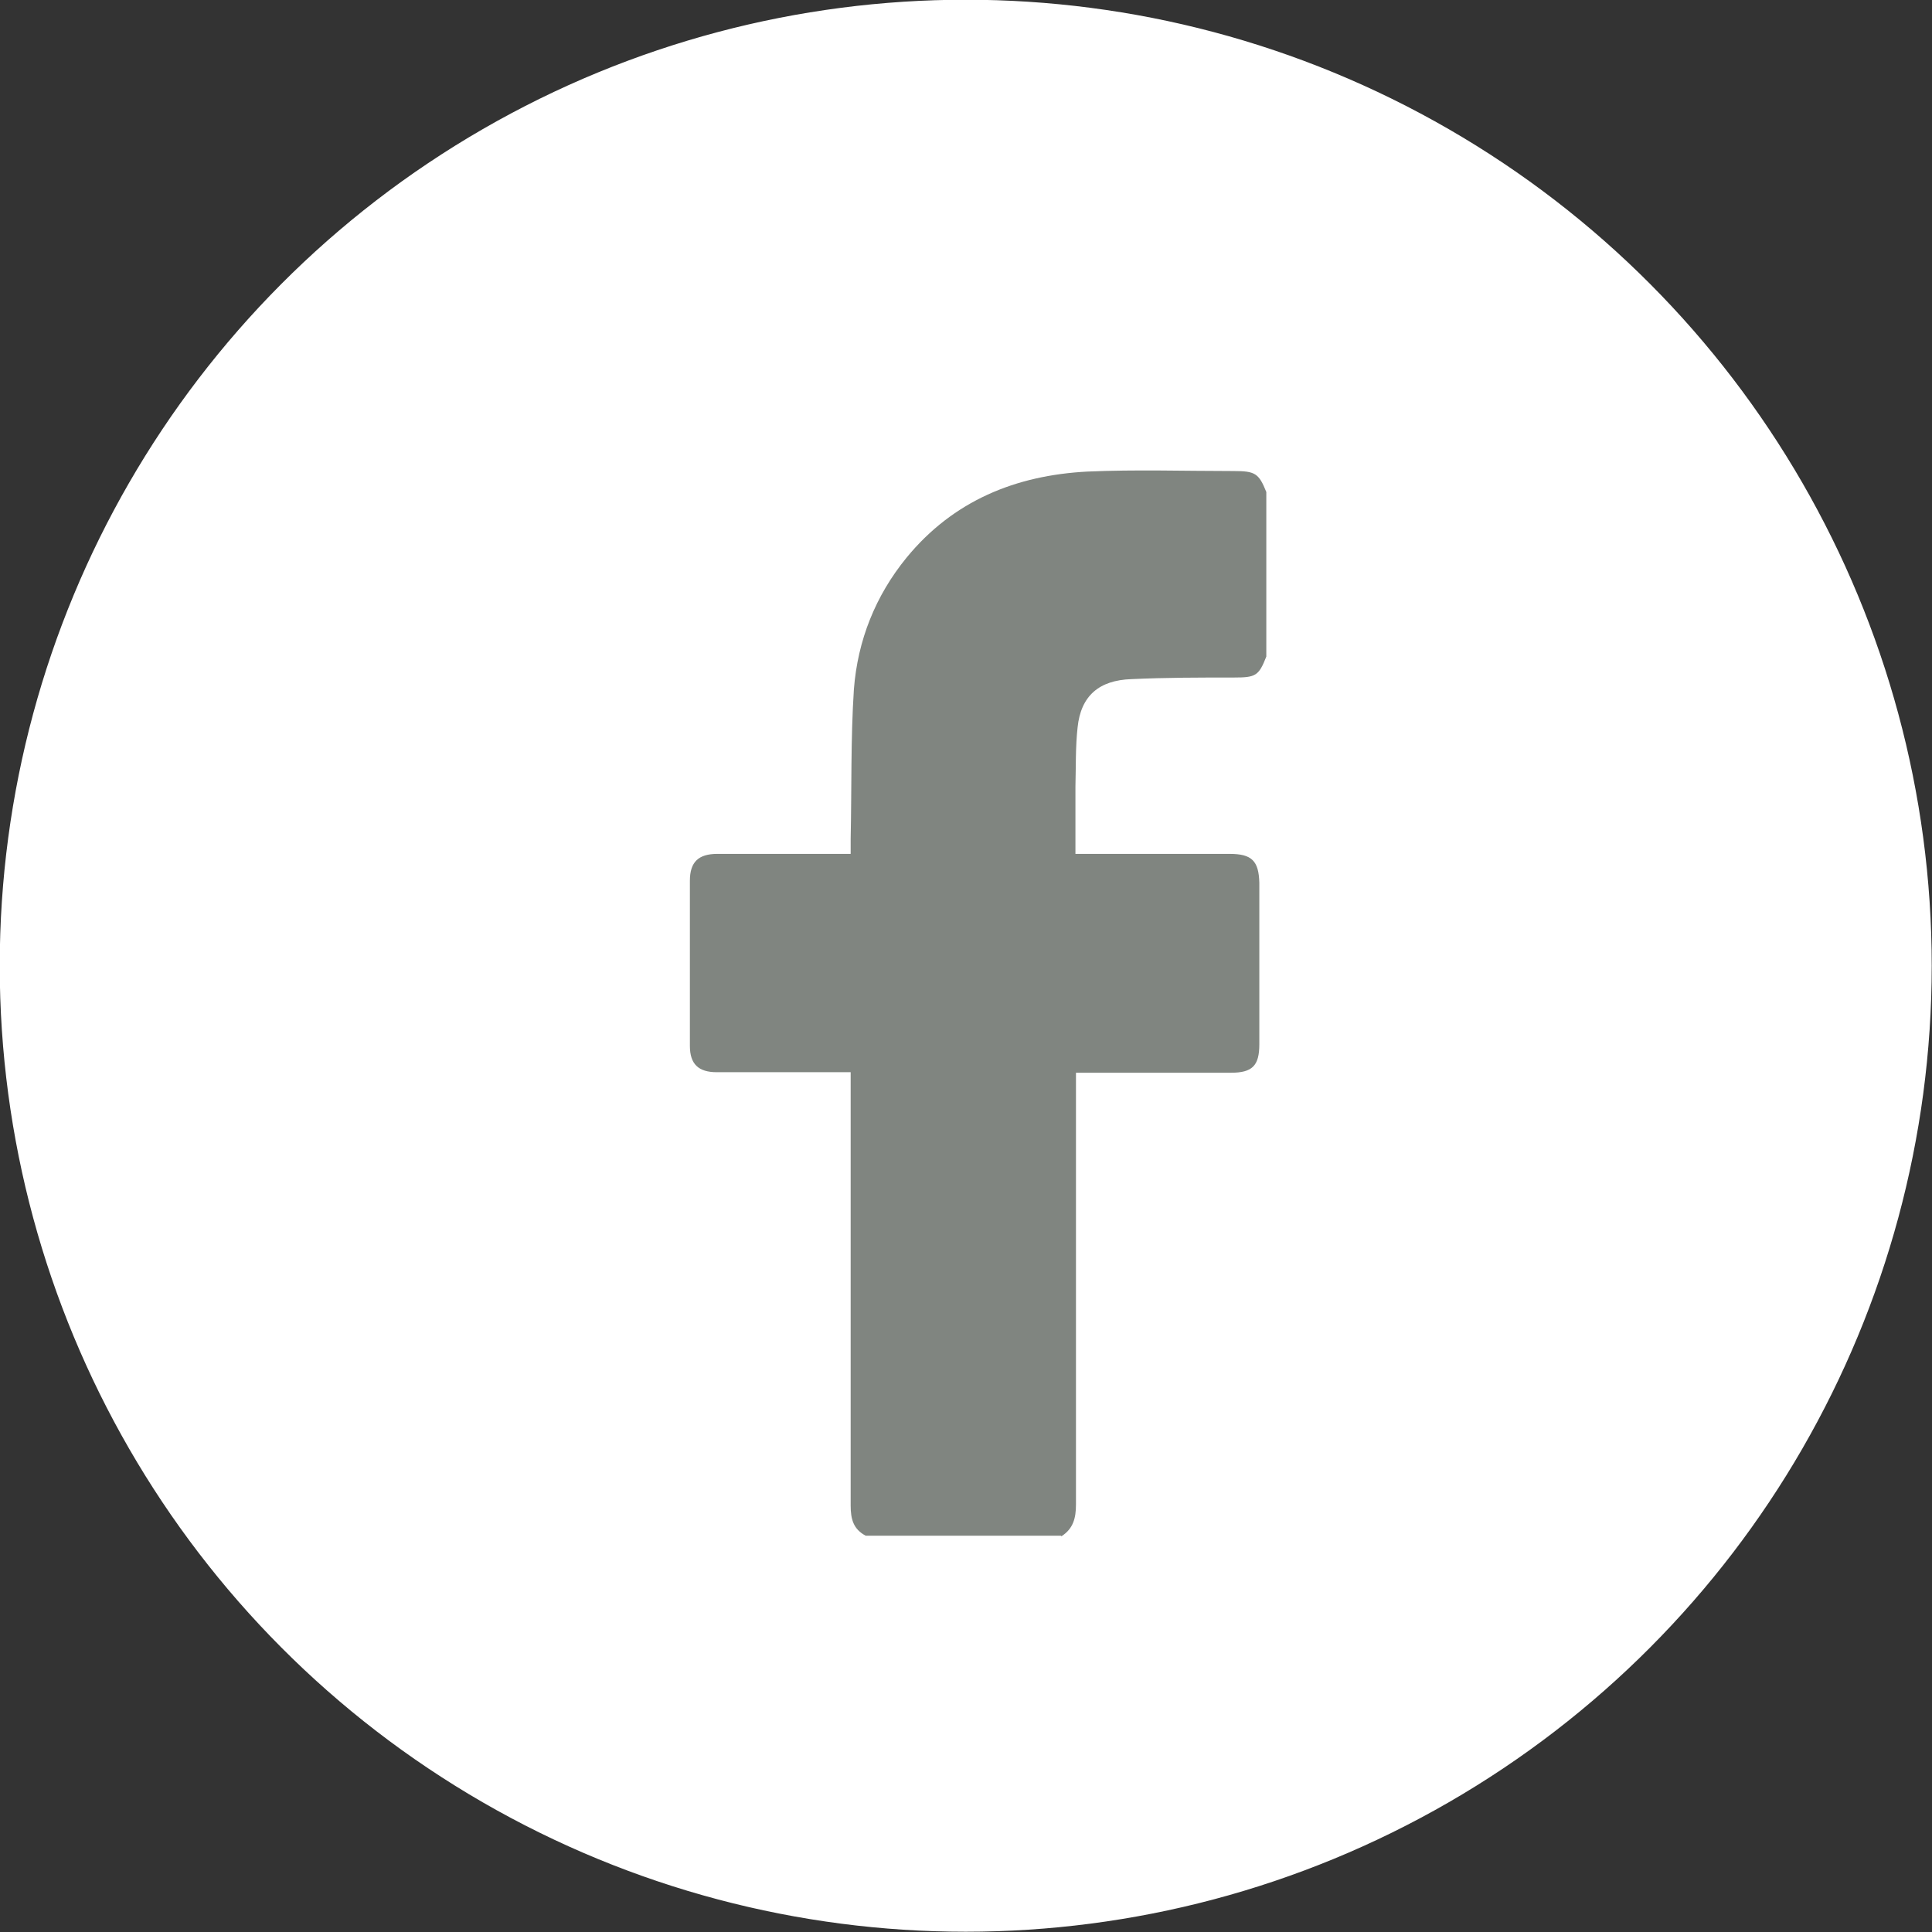
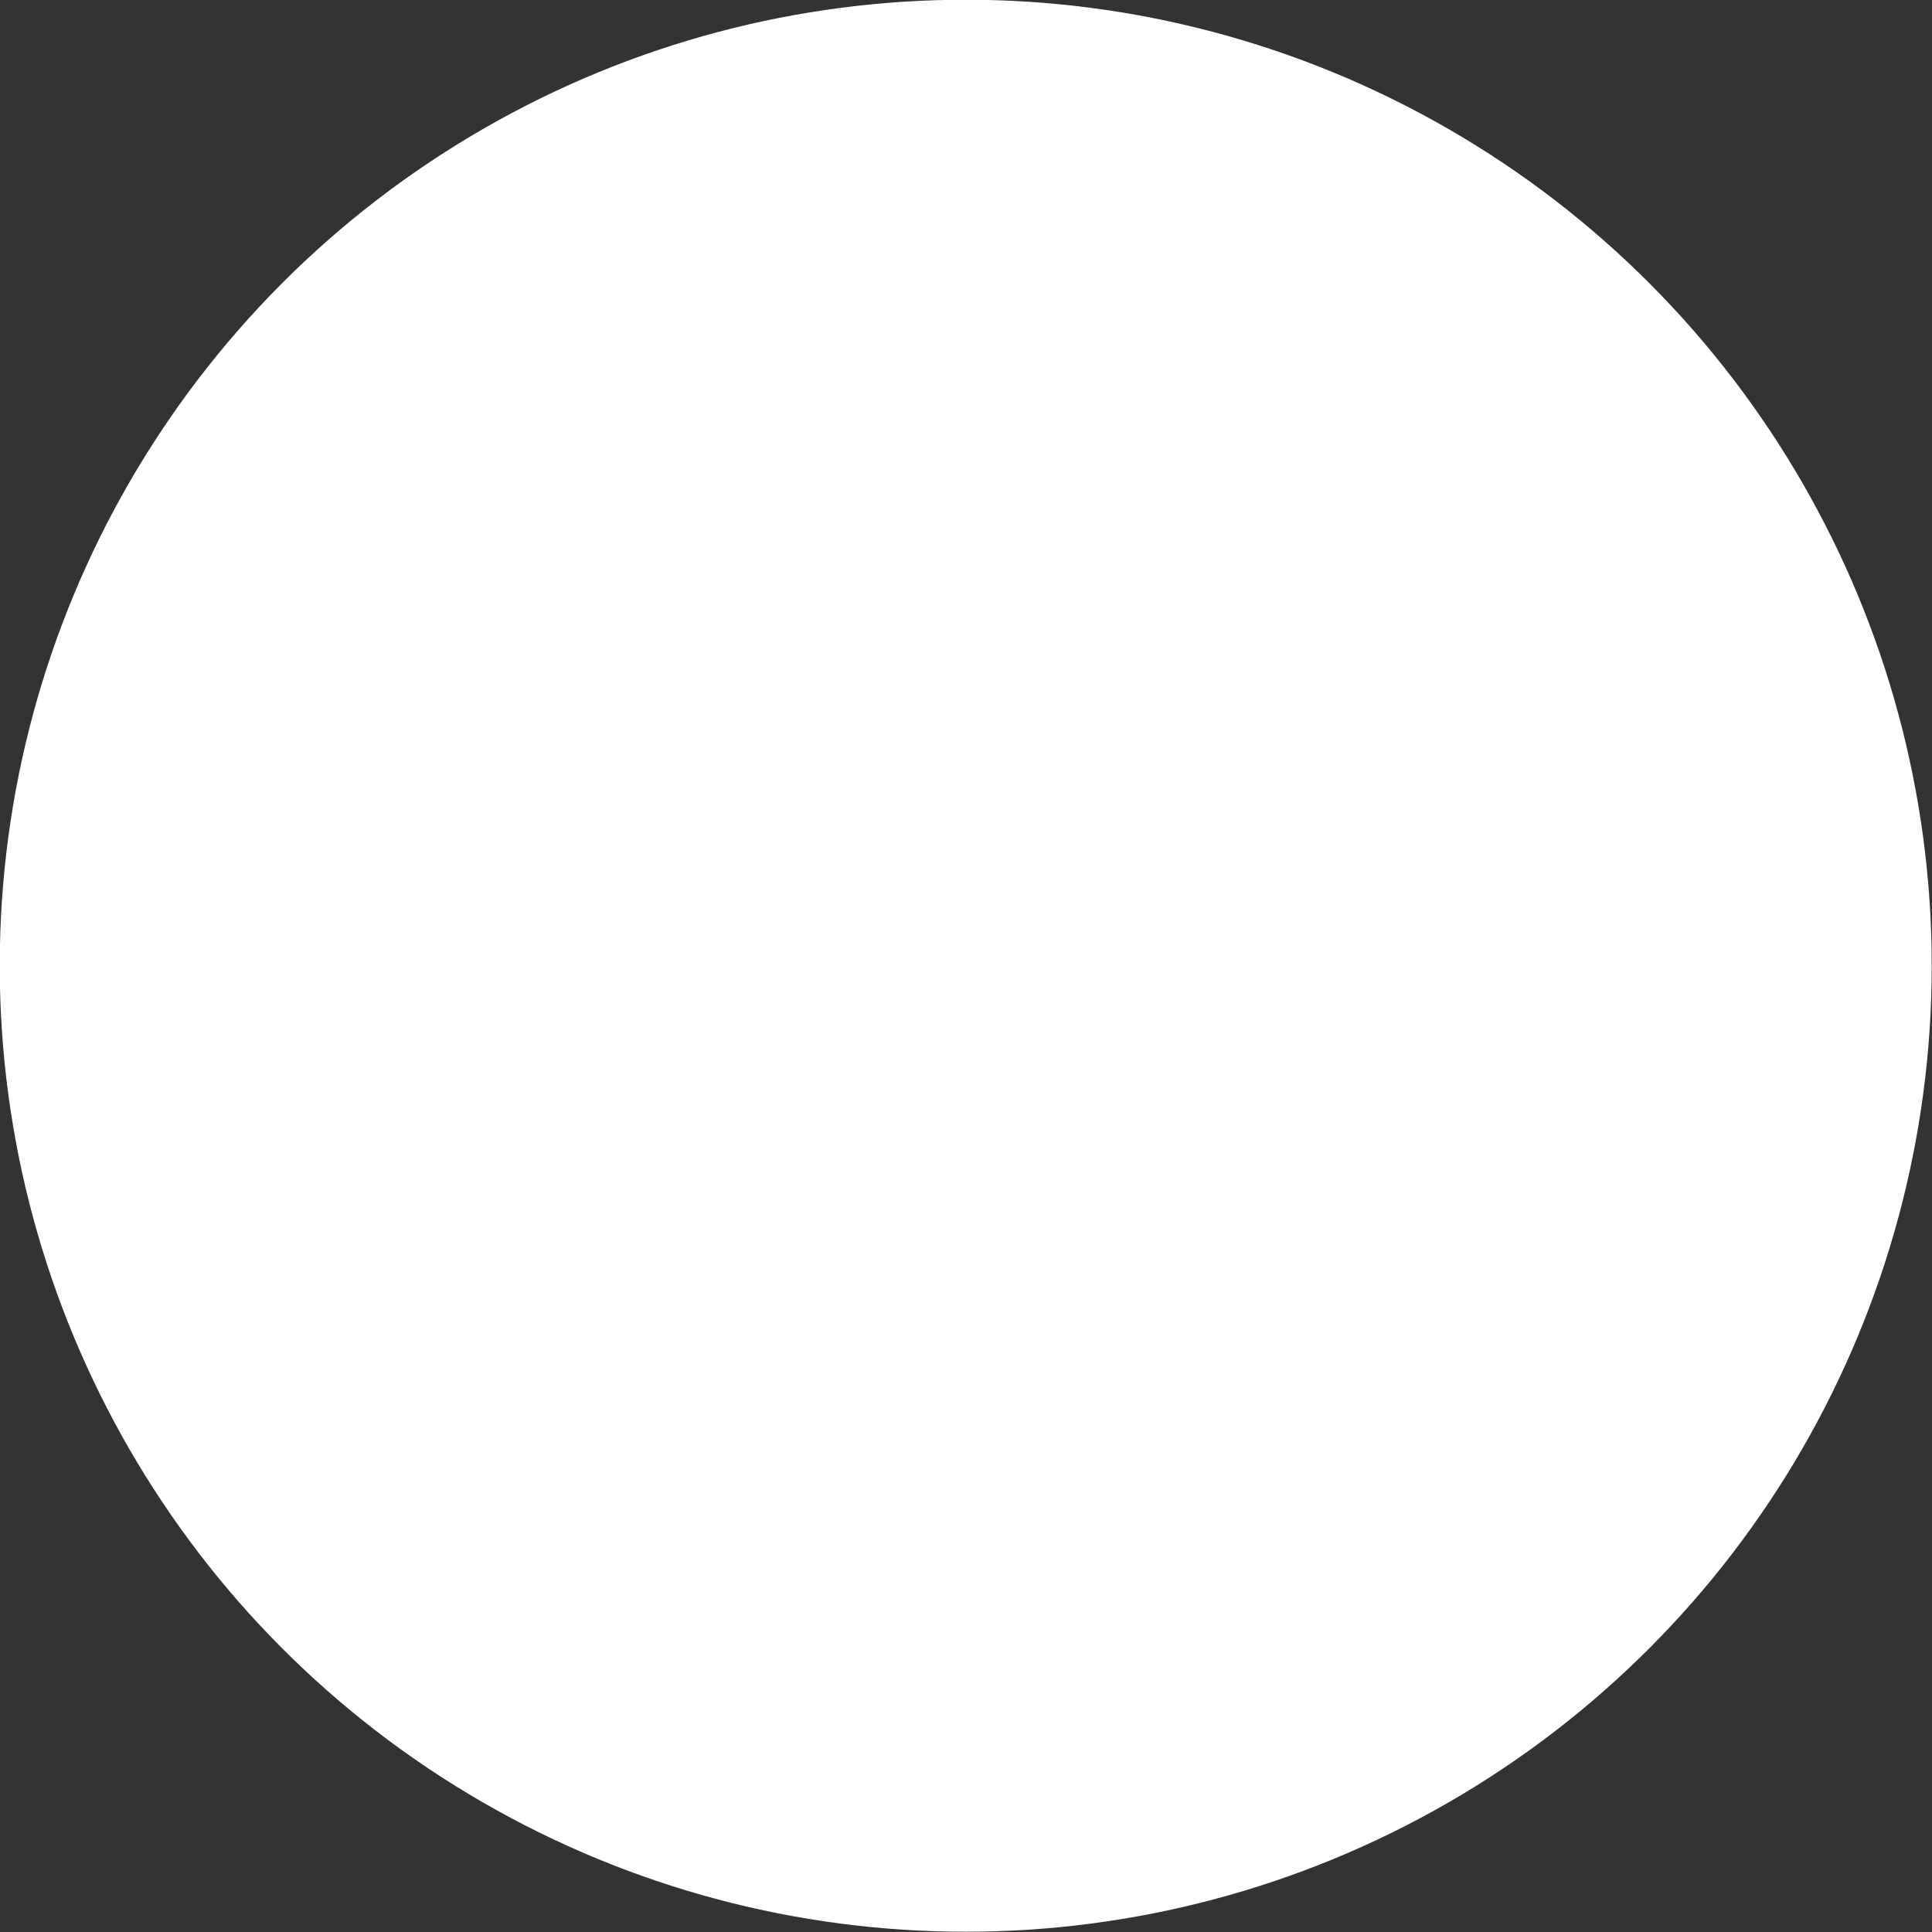
<svg xmlns="http://www.w3.org/2000/svg" id="Layer_2" viewBox="0 0 35.93 35.93">
  <rect x="0" y="0" width="35.93" height="35.93" fill="#333333" stroke="none" />
  <defs>
    <style>.cls-1{fill:#808580;}.cls-2{fill:#fff;stroke:#fff;stroke-miterlimit:10;stroke-width:.43px;}</style>
  </defs>
  <g id="Calque_1">
    <circle class="cls-2" cx="17.96" cy="17.96" r="17.75" />
    <g id="_5hcWwL.tif">
-       <path class="cls-1" d="m19.73,28.56h-3.63c-.23-.12-.28-.31-.28-.56,0-2.6,0-5.19,0-7.79v-.27c-.09,0-.16,0-.23,0-.75,0-1.51,0-2.26,0-.34,0-.5-.15-.5-.49,0-1.02,0-2.05,0-3.07,0-.35.16-.5.51-.5.75,0,1.51,0,2.26,0,.07,0,.13,0,.22,0,0-.11,0-.2,0-.28.02-.93,0-1.86.06-2.78.07-.91.4-1.74.98-2.45.87-1.06,2.03-1.53,3.36-1.6.9-.04,1.81-.01,2.72-.01.4,0,.47.04.61.39v3.06c-.14.36-.2.39-.6.39-.64,0-1.27,0-1.91.03-.6.02-.94.31-1,.9-.04.36-.03.73-.04,1.1,0,.41,0,.82,0,1.25h.23c.88,0,1.76,0,2.64,0,.41,0,.54.13.55.54,0,1,0,2,0,3,0,.4-.13.53-.53.53-.89,0-1.77,0-2.66,0h-.22c0,.11,0,.18,0,.26,0,2.59,0,5.18,0,7.77,0,.25-.05.45-.27.59Z" />
-     </g>
+       </g>
  </g>
</svg>